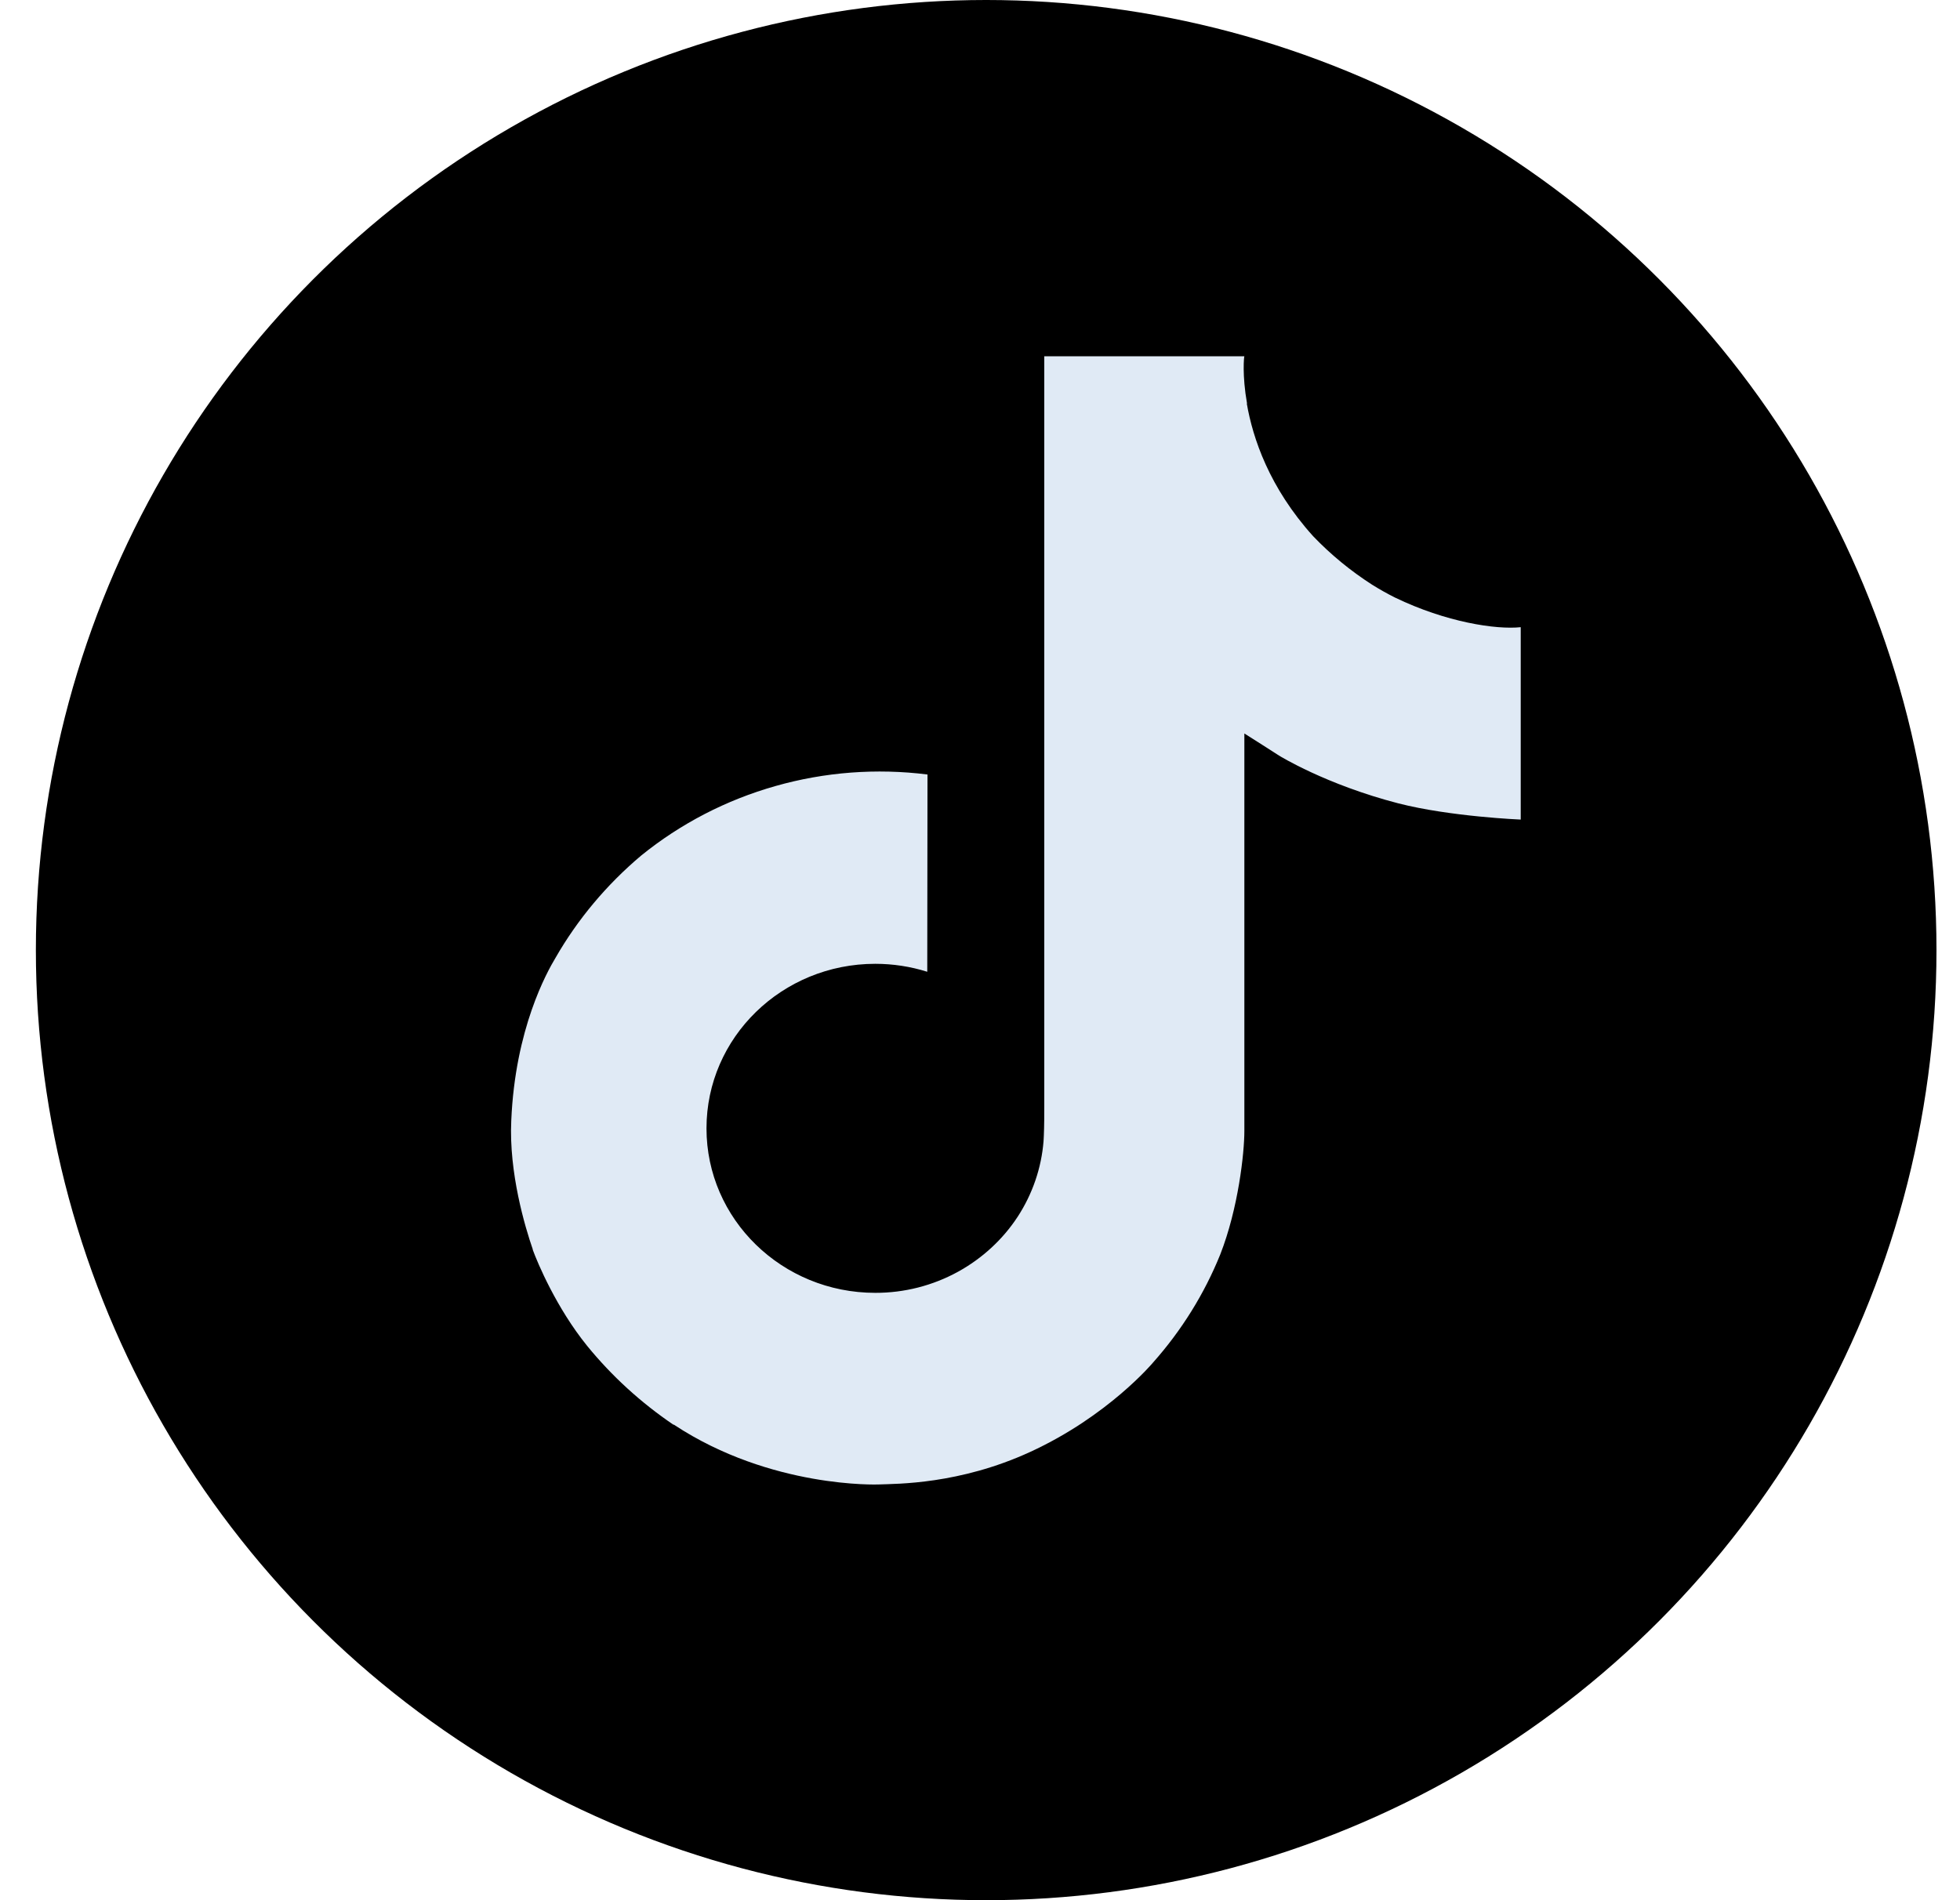
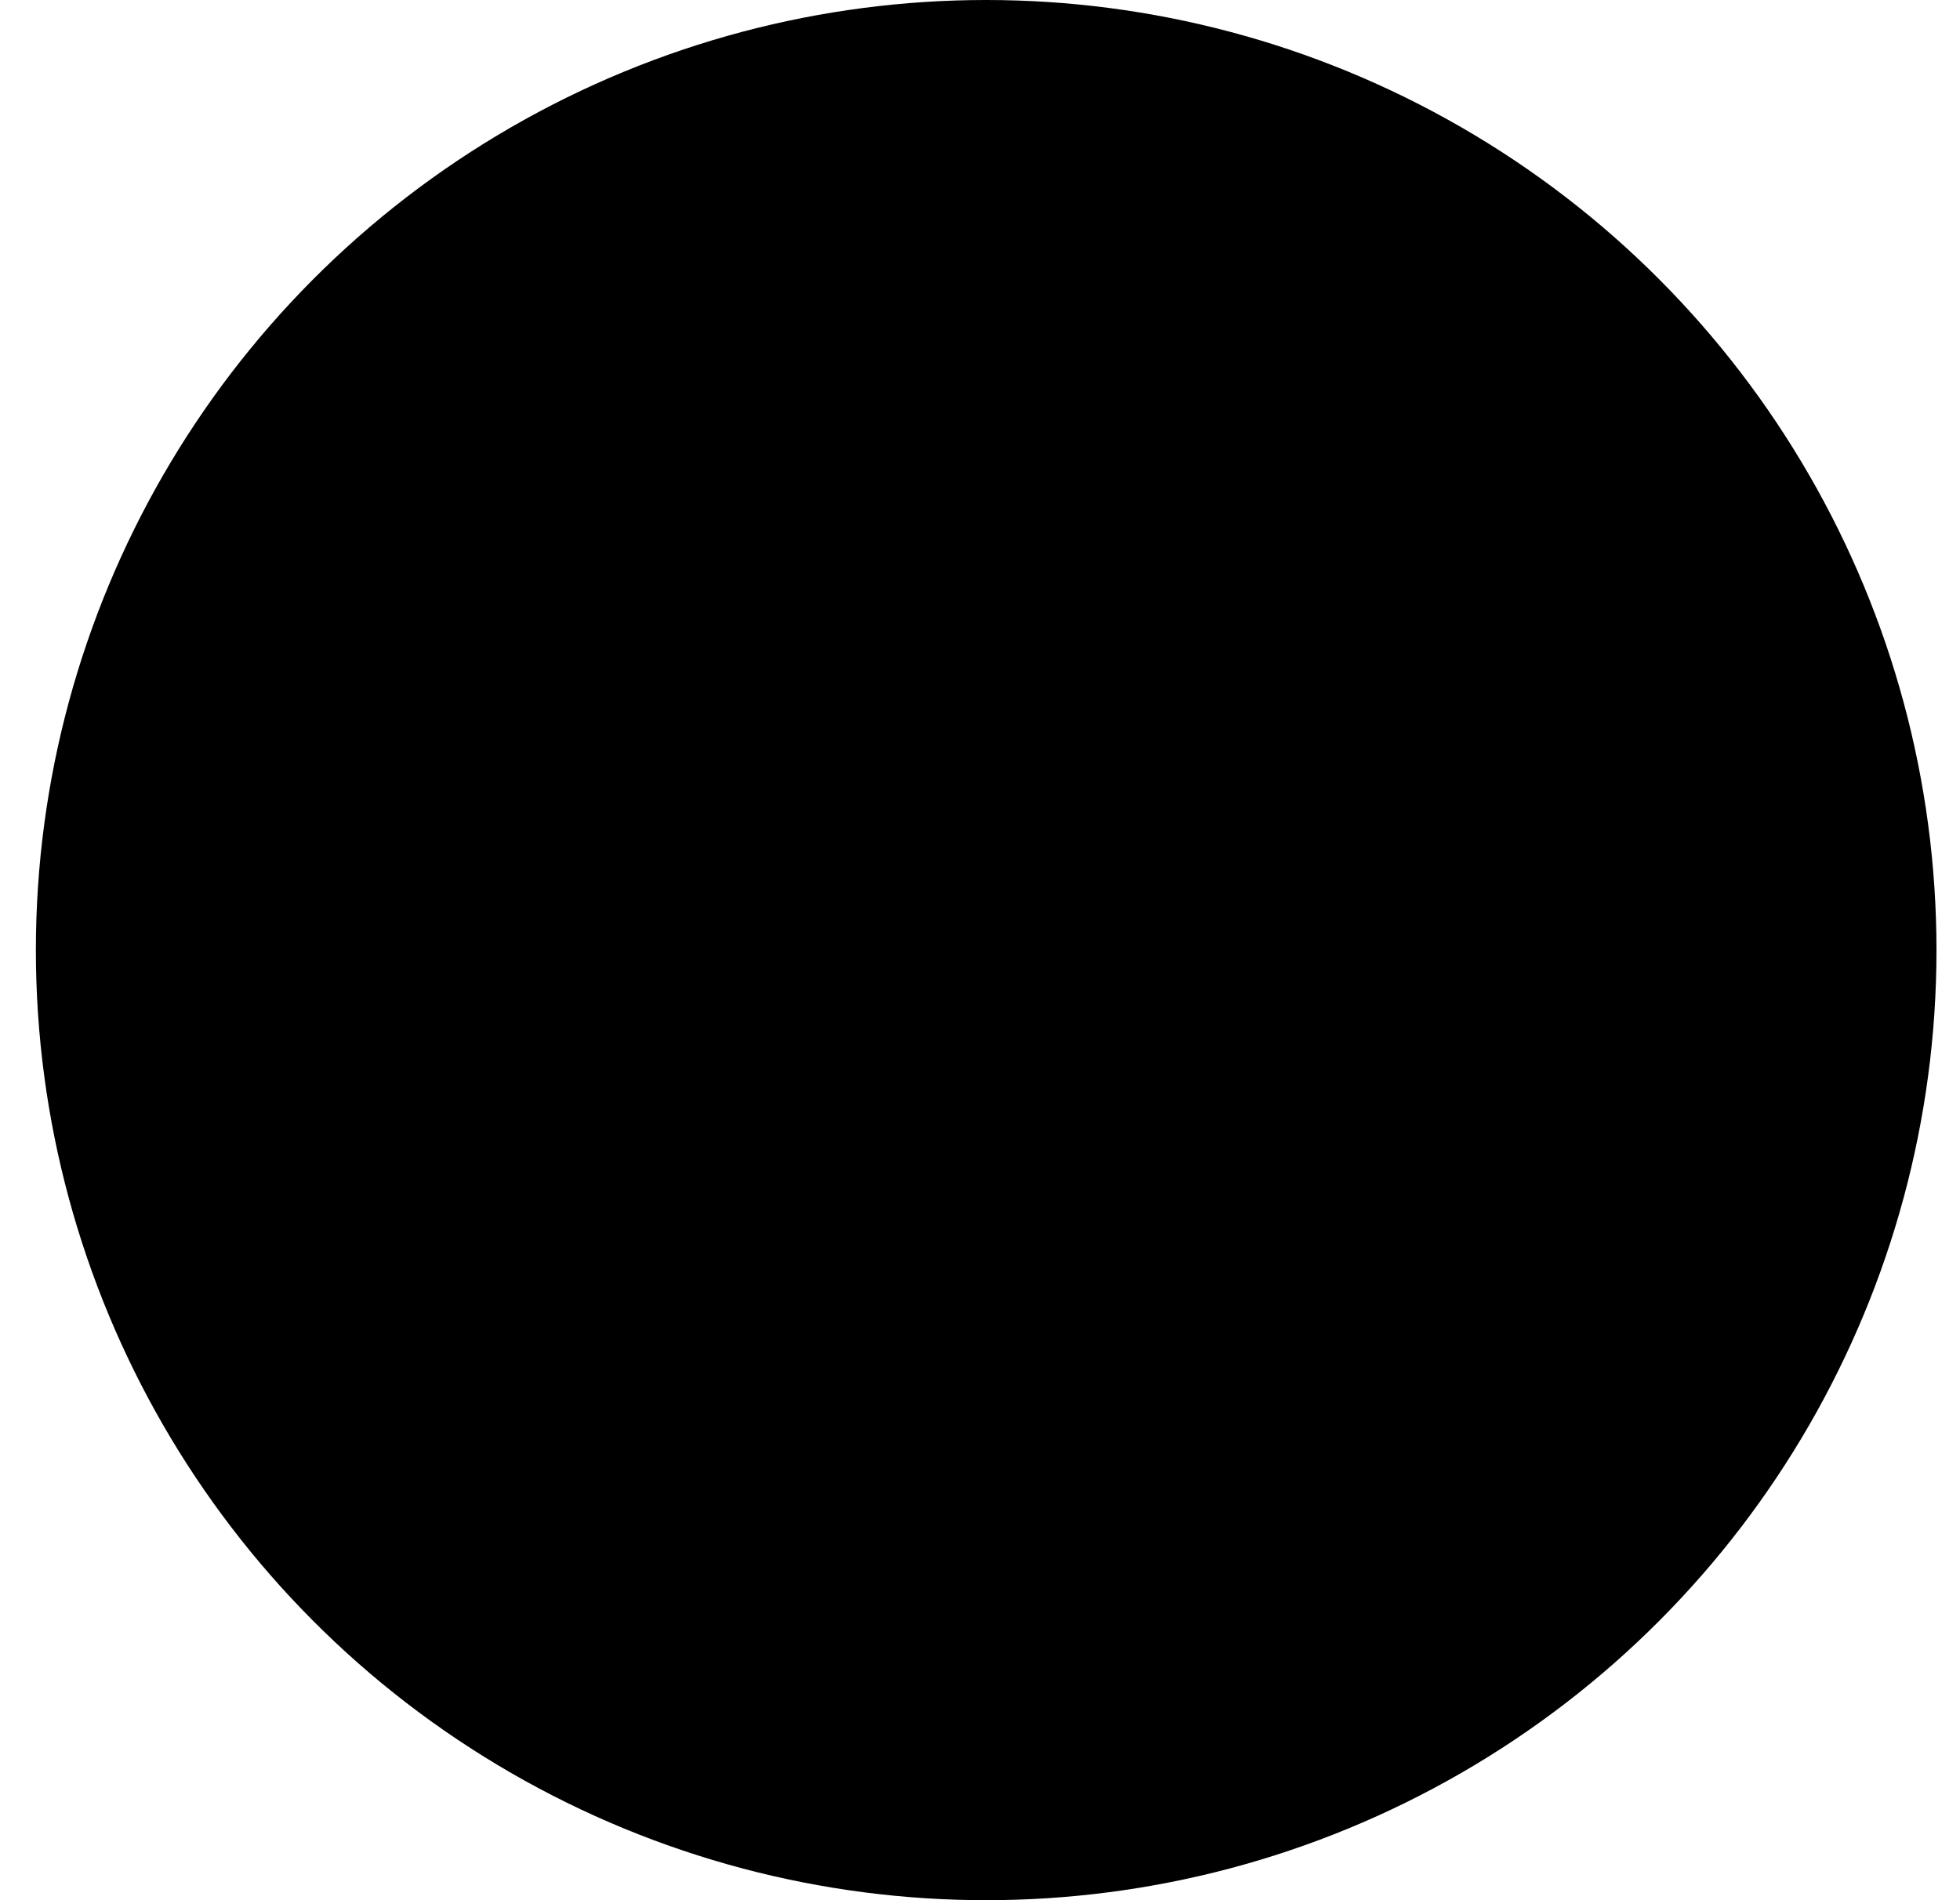
<svg xmlns="http://www.w3.org/2000/svg" width="33" height="32" viewBox="0 0 33 32" fill="none">
  <circle cx="16.604" cy="16" r="16" fill="black" />
-   <path d="M23.487 10.063C23.355 9.997 23.226 9.924 23.101 9.846C22.738 9.613 22.405 9.339 22.109 9.03C21.369 8.21 21.093 7.378 20.992 6.796H20.996C20.911 6.313 20.946 6 20.951 6H17.582V18.618C17.582 18.787 17.582 18.955 17.575 19.12C17.575 19.141 17.573 19.16 17.572 19.182C17.572 19.191 17.572 19.2 17.57 19.21C17.57 19.212 17.57 19.215 17.57 19.217C17.534 19.67 17.384 20.107 17.134 20.491C16.883 20.874 16.538 21.192 16.131 21.416C15.706 21.65 15.226 21.773 14.737 21.772C13.167 21.772 11.895 20.533 11.895 19.002C11.895 17.471 13.167 16.231 14.737 16.231C15.034 16.231 15.329 16.276 15.612 16.365L15.616 13.043C14.758 12.935 13.887 13.001 13.057 13.237C12.227 13.472 11.457 13.871 10.794 14.409C10.214 14.898 9.725 15.481 9.352 16.132C9.21 16.369 8.673 17.324 8.608 18.873C8.567 19.752 8.84 20.663 8.97 21.039V21.047C9.051 21.268 9.368 22.025 9.884 22.663C10.3 23.174 10.792 23.623 11.343 23.996V23.988L11.352 23.996C12.982 25.07 14.79 24.999 14.79 24.999C15.104 24.987 16.152 24.999 17.343 24.452C18.663 23.846 19.415 22.944 19.415 22.944C19.895 22.404 20.277 21.789 20.545 21.126C20.849 20.349 20.951 19.419 20.951 19.046V12.352C20.992 12.376 21.536 12.725 21.536 12.725C21.536 12.725 22.32 13.212 23.544 13.529C24.422 13.754 25.604 13.802 25.604 13.802V10.562C25.19 10.606 24.348 10.479 23.487 10.063Z" fill="#E0EAF5" />
</svg>